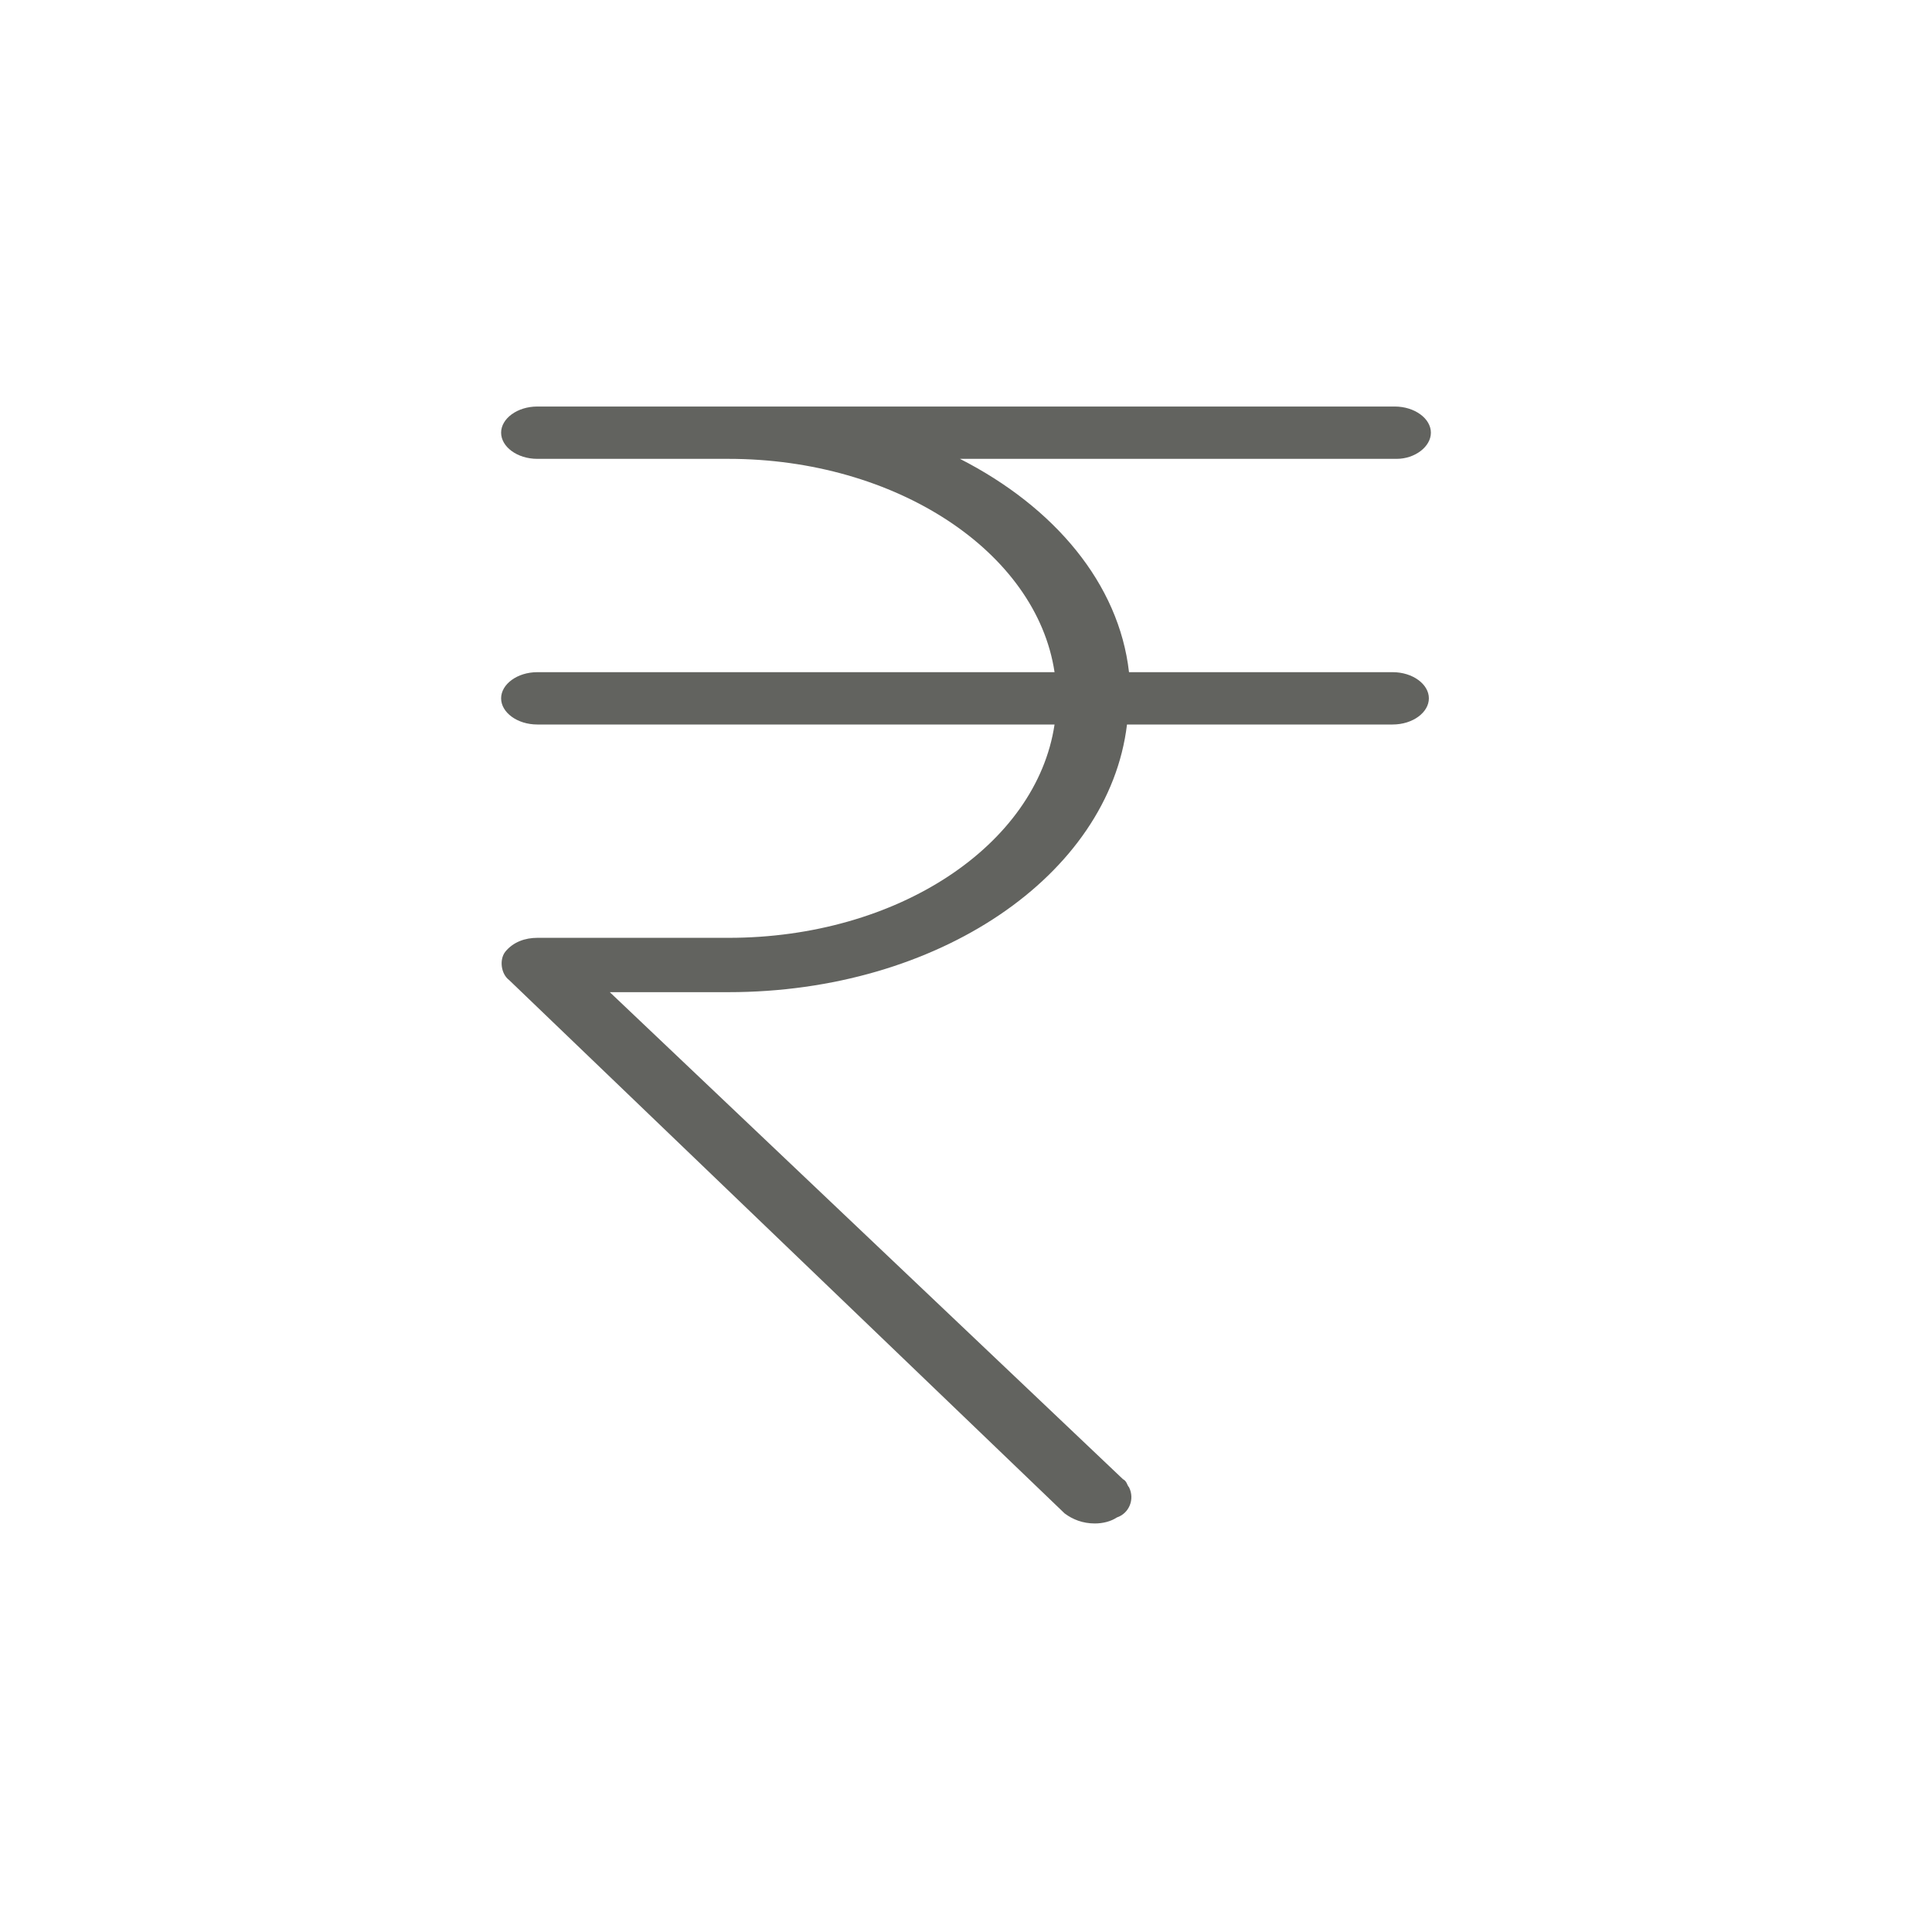
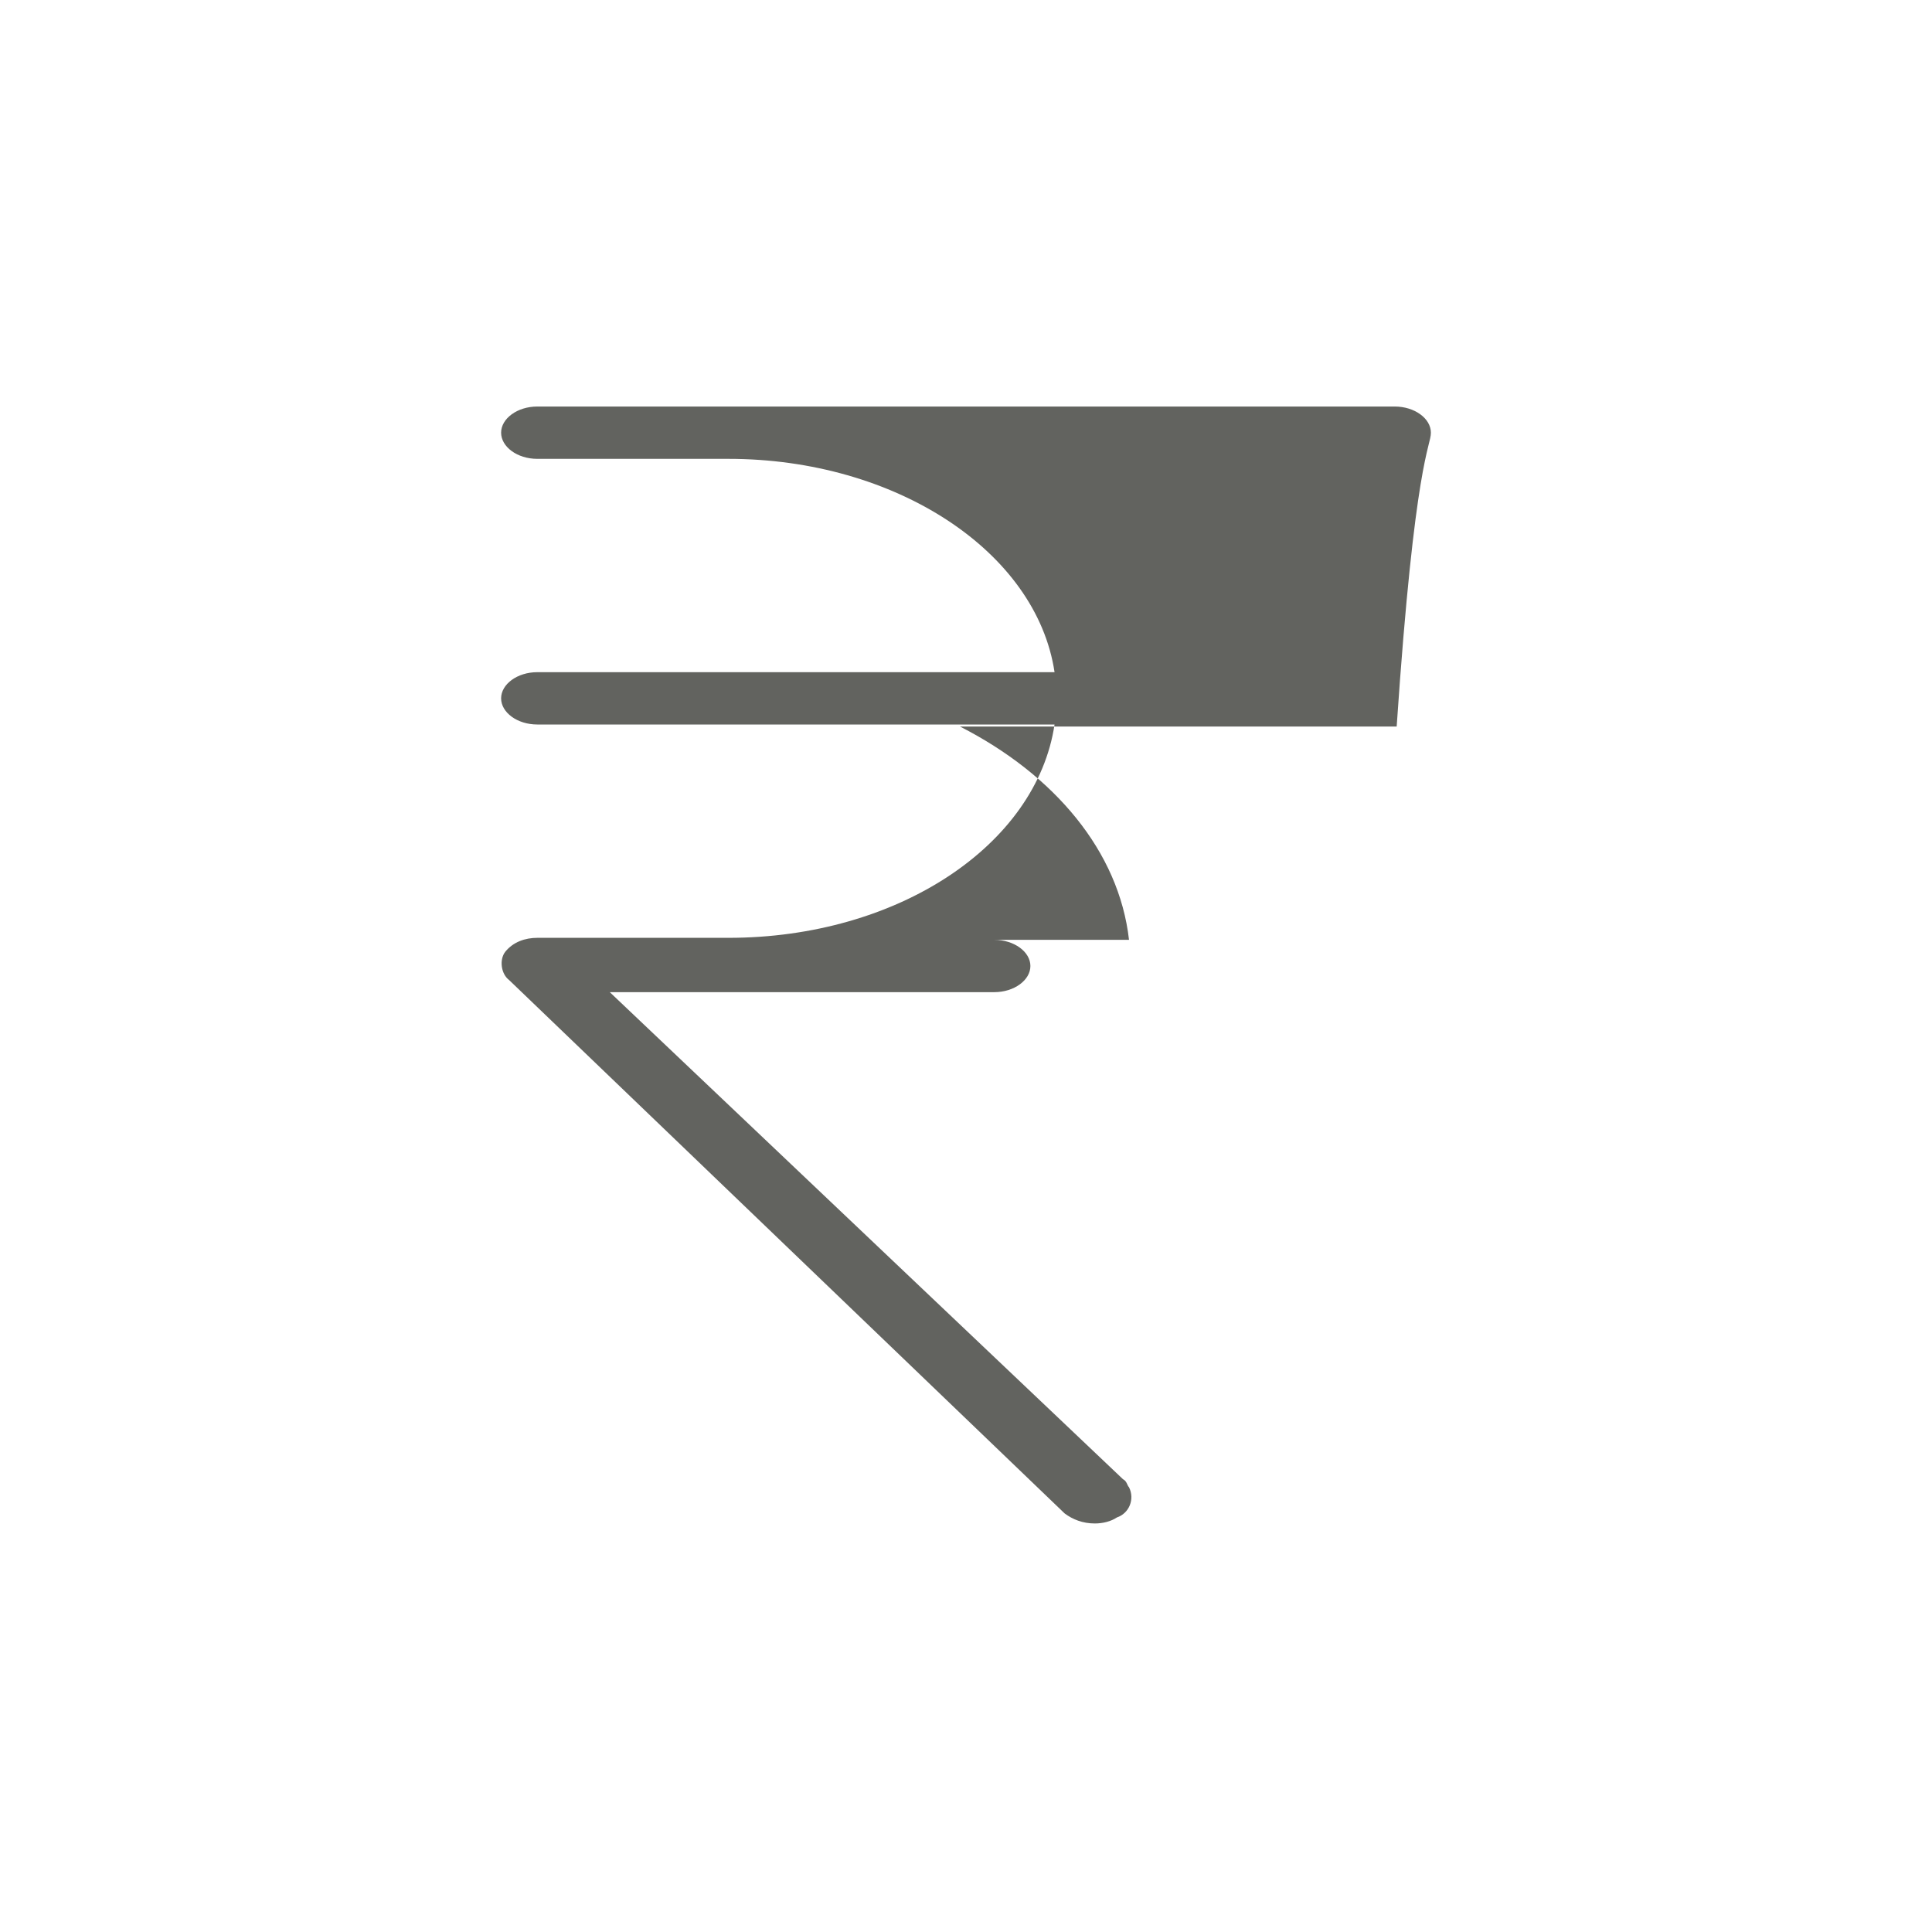
<svg xmlns="http://www.w3.org/2000/svg" version="1.1" id="Layer_1" x="0px" y="0px" viewBox="0 0 96 96" style="enable-background:new 0 0 96 96;" xml:space="preserve">
  <style type="text/css">
	.st0{fill:#62635F;}
</style>
  <title>Currency_Icon</title>
-   <path class="st0" d="M71.1,21.5c0-0.7-0.8-1.3-1.8-1.3H26.7c-1,0-1.8,0.6-1.8,1.3s0.8,1.3,1.8,1.3h9.5c8.3,0,15.3,4.6,16.2,10.6  H26.7c-1,0-1.8,0.6-1.8,1.3s0.8,1.3,1.8,1.3h25.7c-0.9,6-7.8,10.6-16.2,10.6h-9.5c-0.6,0-1.2,0.2-1.6,0.7c-0.3,0.4-0.2,1.1,0.2,1.4  l27.6,26.5c0.4,0.3,0.9,0.5,1.5,0.5c0.4,0,0.8-0.1,1.1-0.3c0.6-0.2,0.9-0.9,0.6-1.5c-0.1-0.1-0.1-0.3-0.3-0.4L30.3,49.3h5.9  c10.4,0,18.9-5.8,19.8-13.3h13.2c1,0,1.8-0.6,1.8-1.3s-0.8-1.3-1.8-1.3H56.1c-0.5-4.4-3.7-8.2-8.4-10.6h21.7  C70.3,22.8,71.1,22.2,71.1,21.5" />
+   <path class="st0" d="M71.1,21.5c0-0.7-0.8-1.3-1.8-1.3H26.7c-1,0-1.8,0.6-1.8,1.3s0.8,1.3,1.8,1.3h9.5c8.3,0,15.3,4.6,16.2,10.6  H26.7c-1,0-1.8,0.6-1.8,1.3s0.8,1.3,1.8,1.3h25.7c-0.9,6-7.8,10.6-16.2,10.6h-9.5c-0.6,0-1.2,0.2-1.6,0.7c-0.3,0.4-0.2,1.1,0.2,1.4  l27.6,26.5c0.4,0.3,0.9,0.5,1.5,0.5c0.4,0,0.8-0.1,1.1-0.3c0.6-0.2,0.9-0.9,0.6-1.5c-0.1-0.1-0.1-0.3-0.3-0.4L30.3,49.3h5.9  h13.2c1,0,1.8-0.6,1.8-1.3s-0.8-1.3-1.8-1.3H56.1c-0.5-4.4-3.7-8.2-8.4-10.6h21.7  C70.3,22.8,71.1,22.2,71.1,21.5" />
</svg>